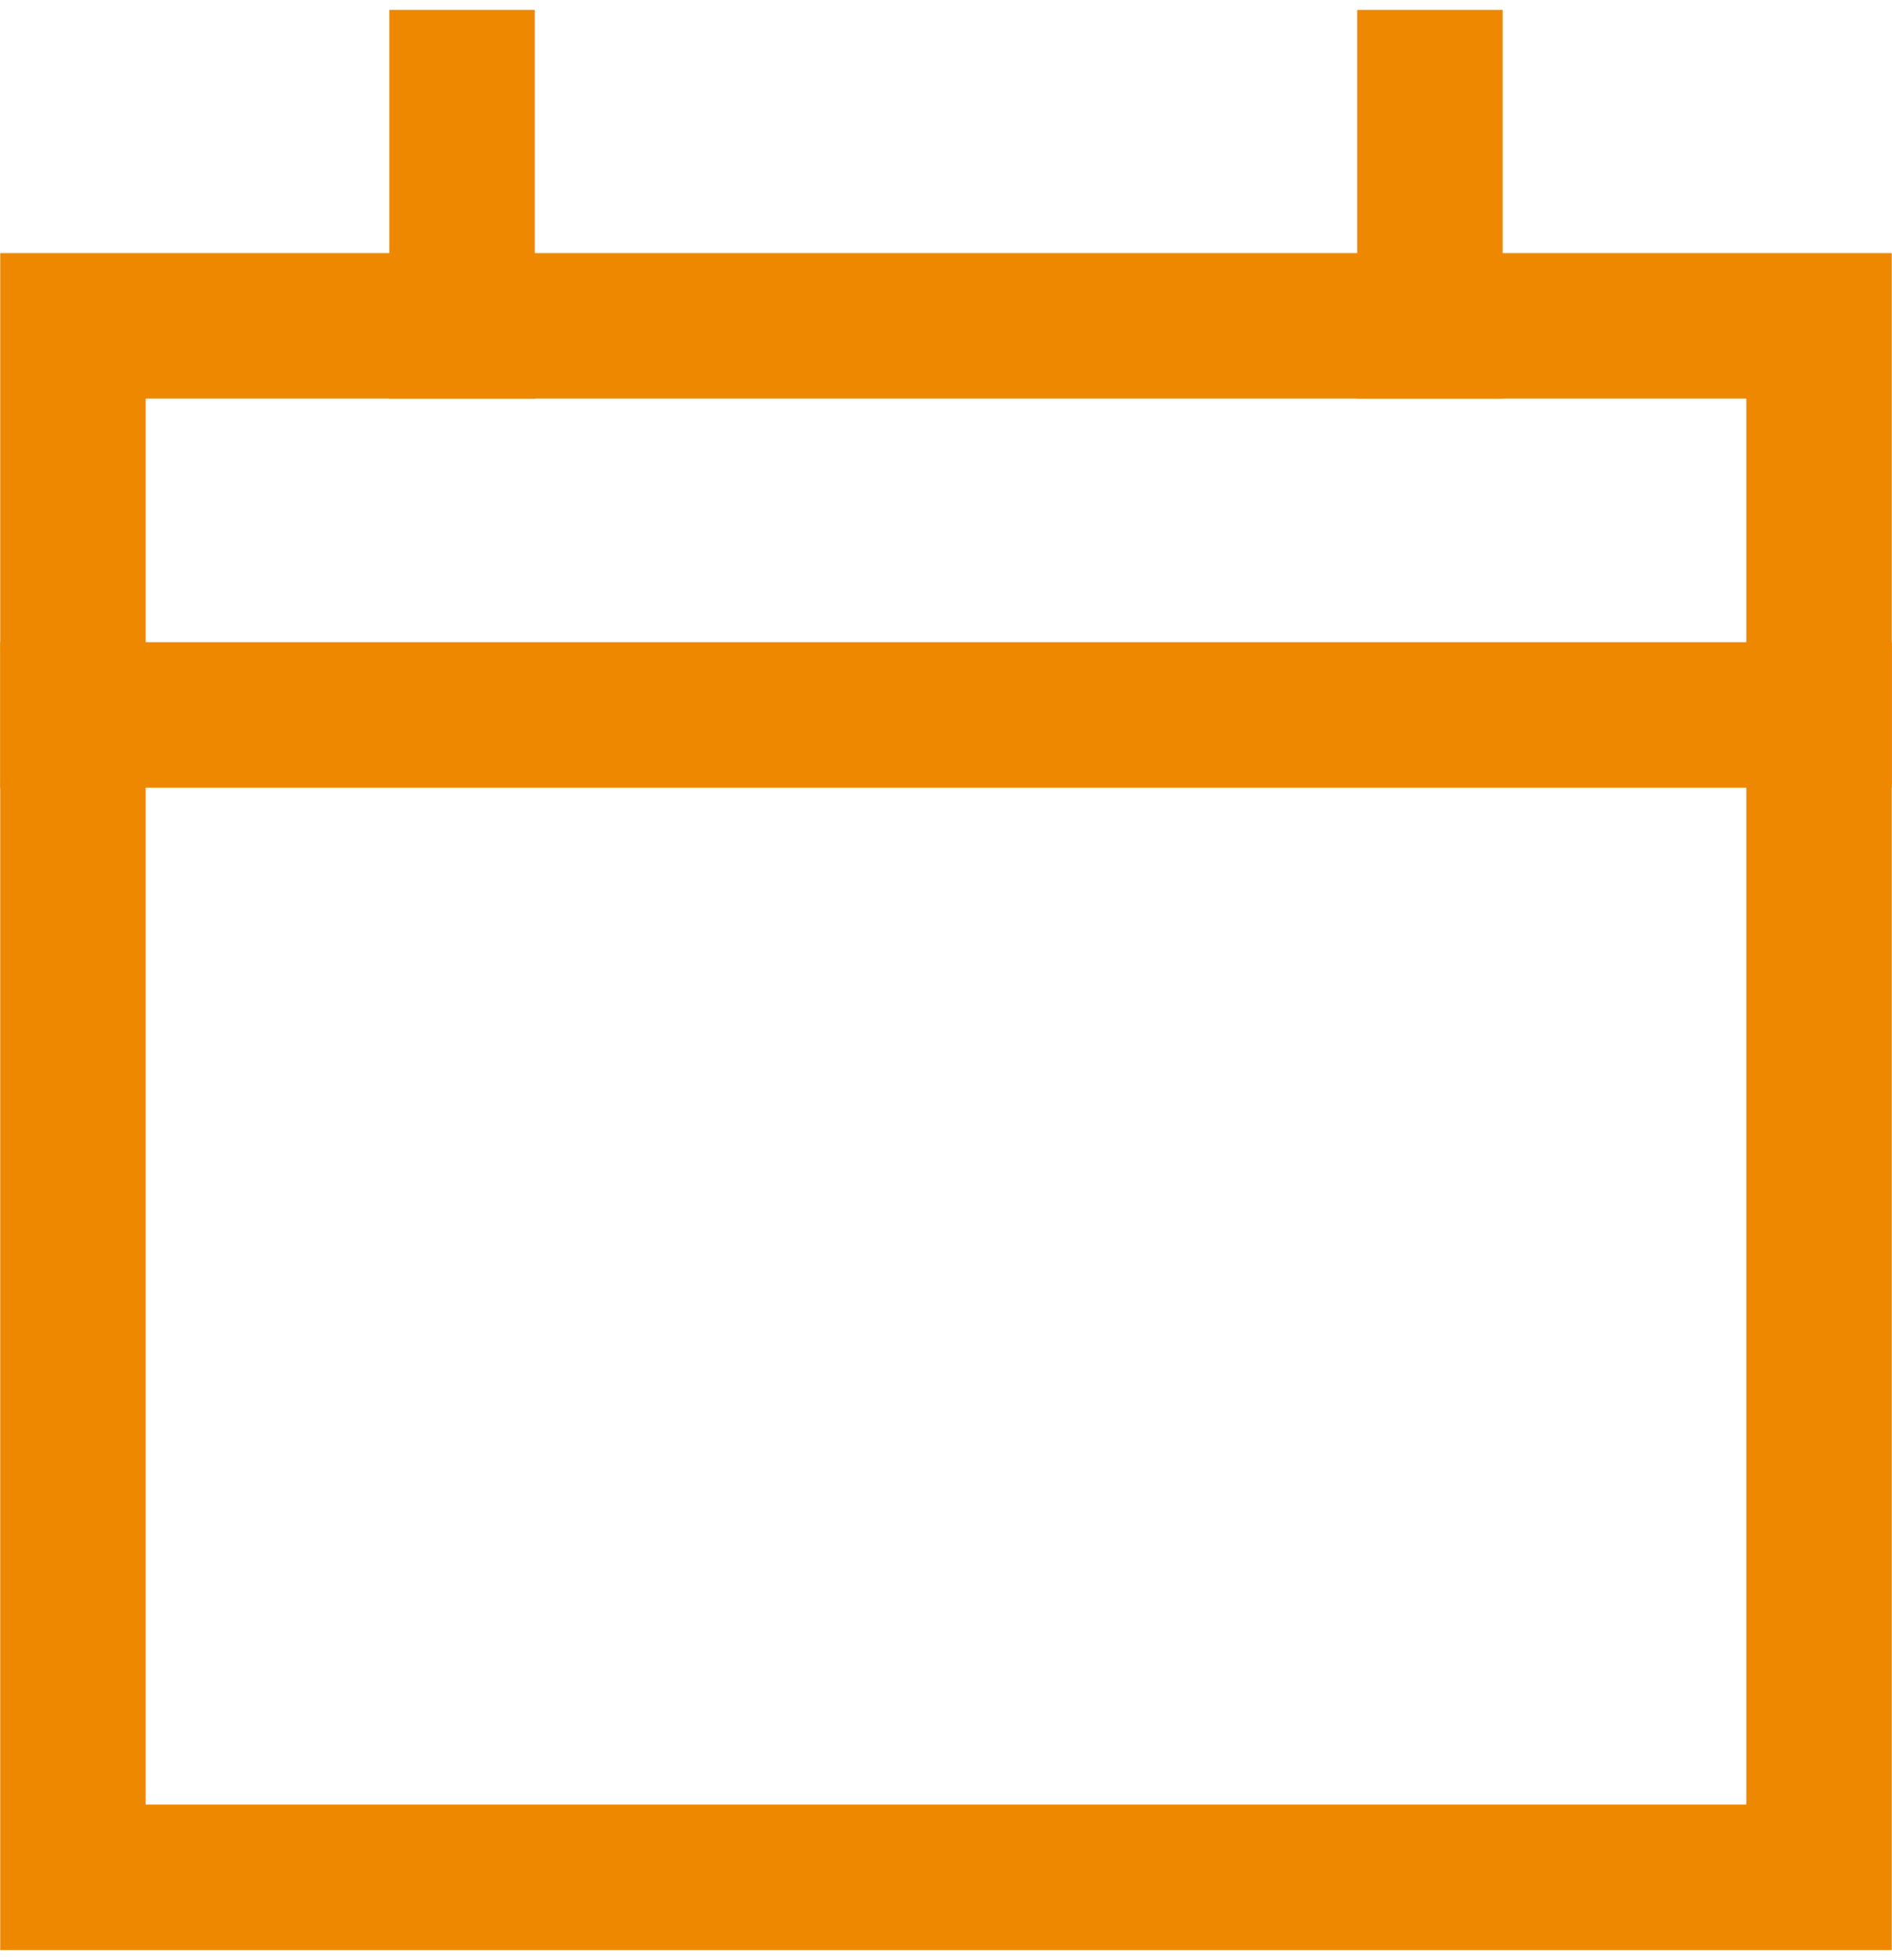
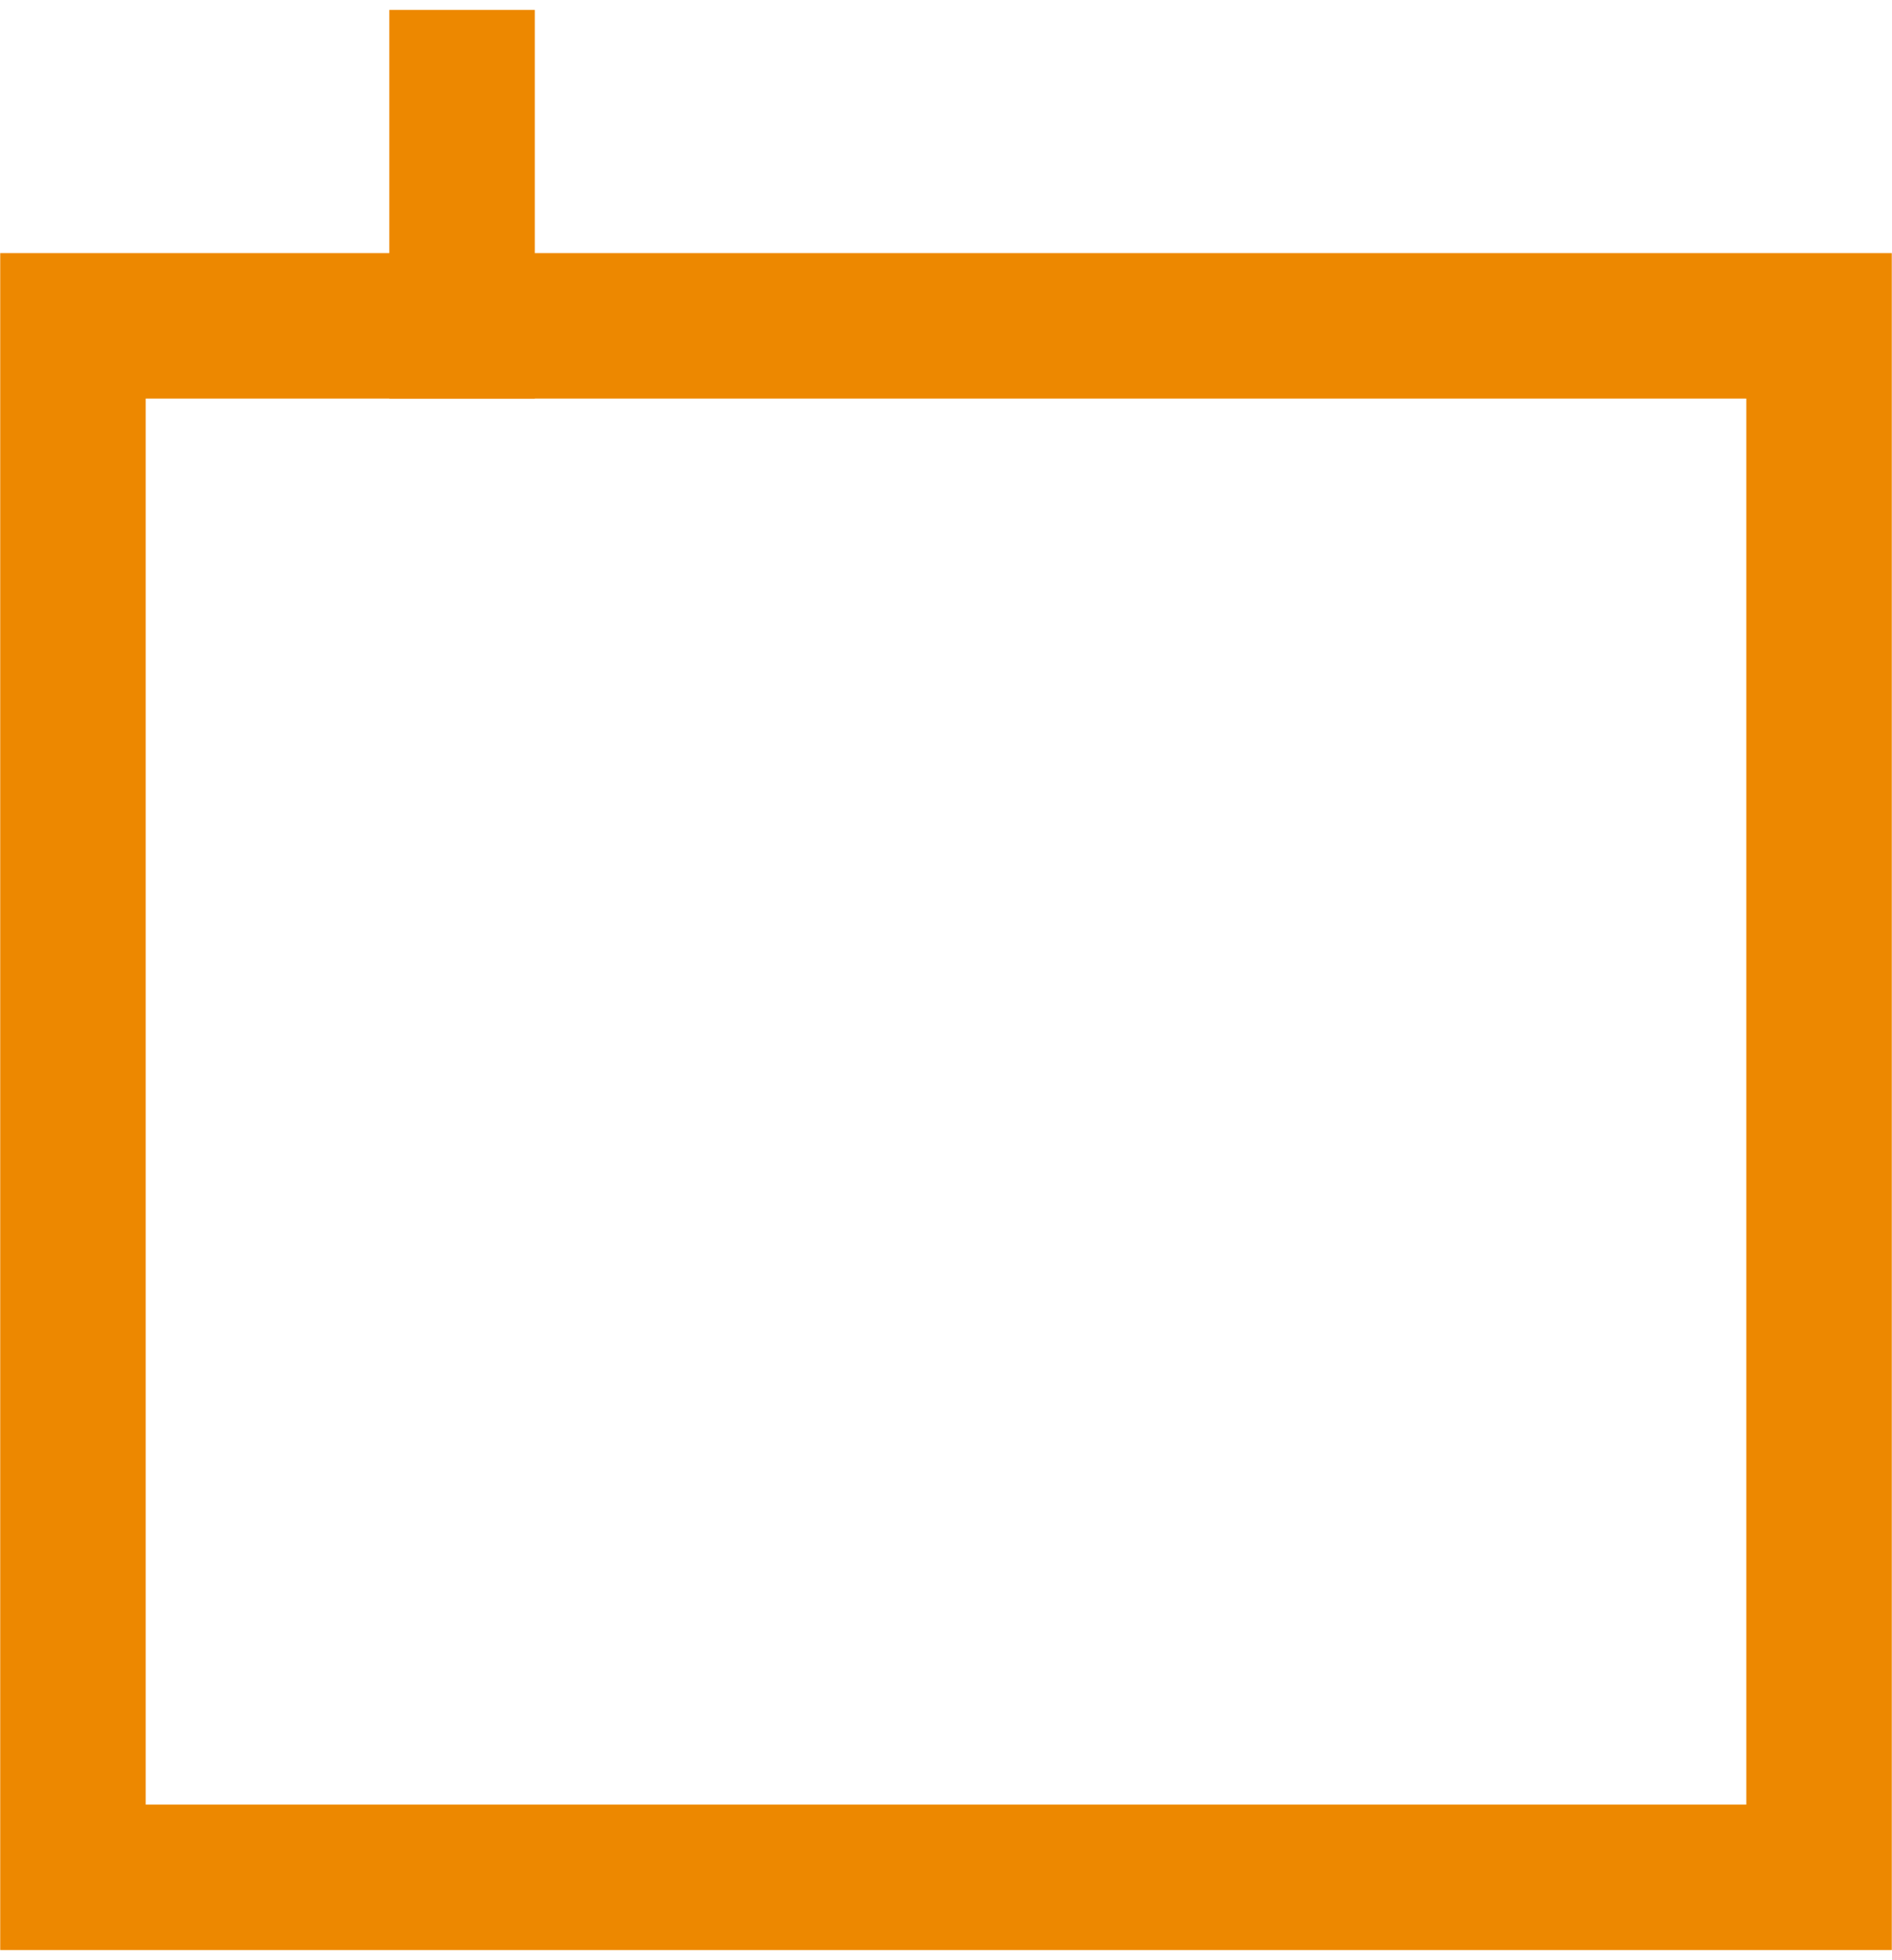
<svg xmlns="http://www.w3.org/2000/svg" version="1.1" id="Layer_1" x="0px" y="0px" viewBox="0 0 38.9 40.3" style="enable-background:new 0 0 38.9 40.3;" xml:space="preserve">
  <style type="text/css">
	.st0{fill:none;stroke:#ED8800;stroke-width:2.991;stroke-linecap:square;stroke-miterlimit:3.988;}
</style>
  <polygon class="st0" points="1.5,6.7 37.4,6.7 37.4,38.6 1.5,38.6 " />
-   <line class="st0" x1="37.4" y1="14.7" x2="1.5" y2="14.7" />
  <line class="st0" x1="9.5" y1="6.7" x2="9.5" y2="1.7" />
-   <line class="st0" x1="29.4" y1="6.7" x2="29.4" y2="1.7" />
</svg>